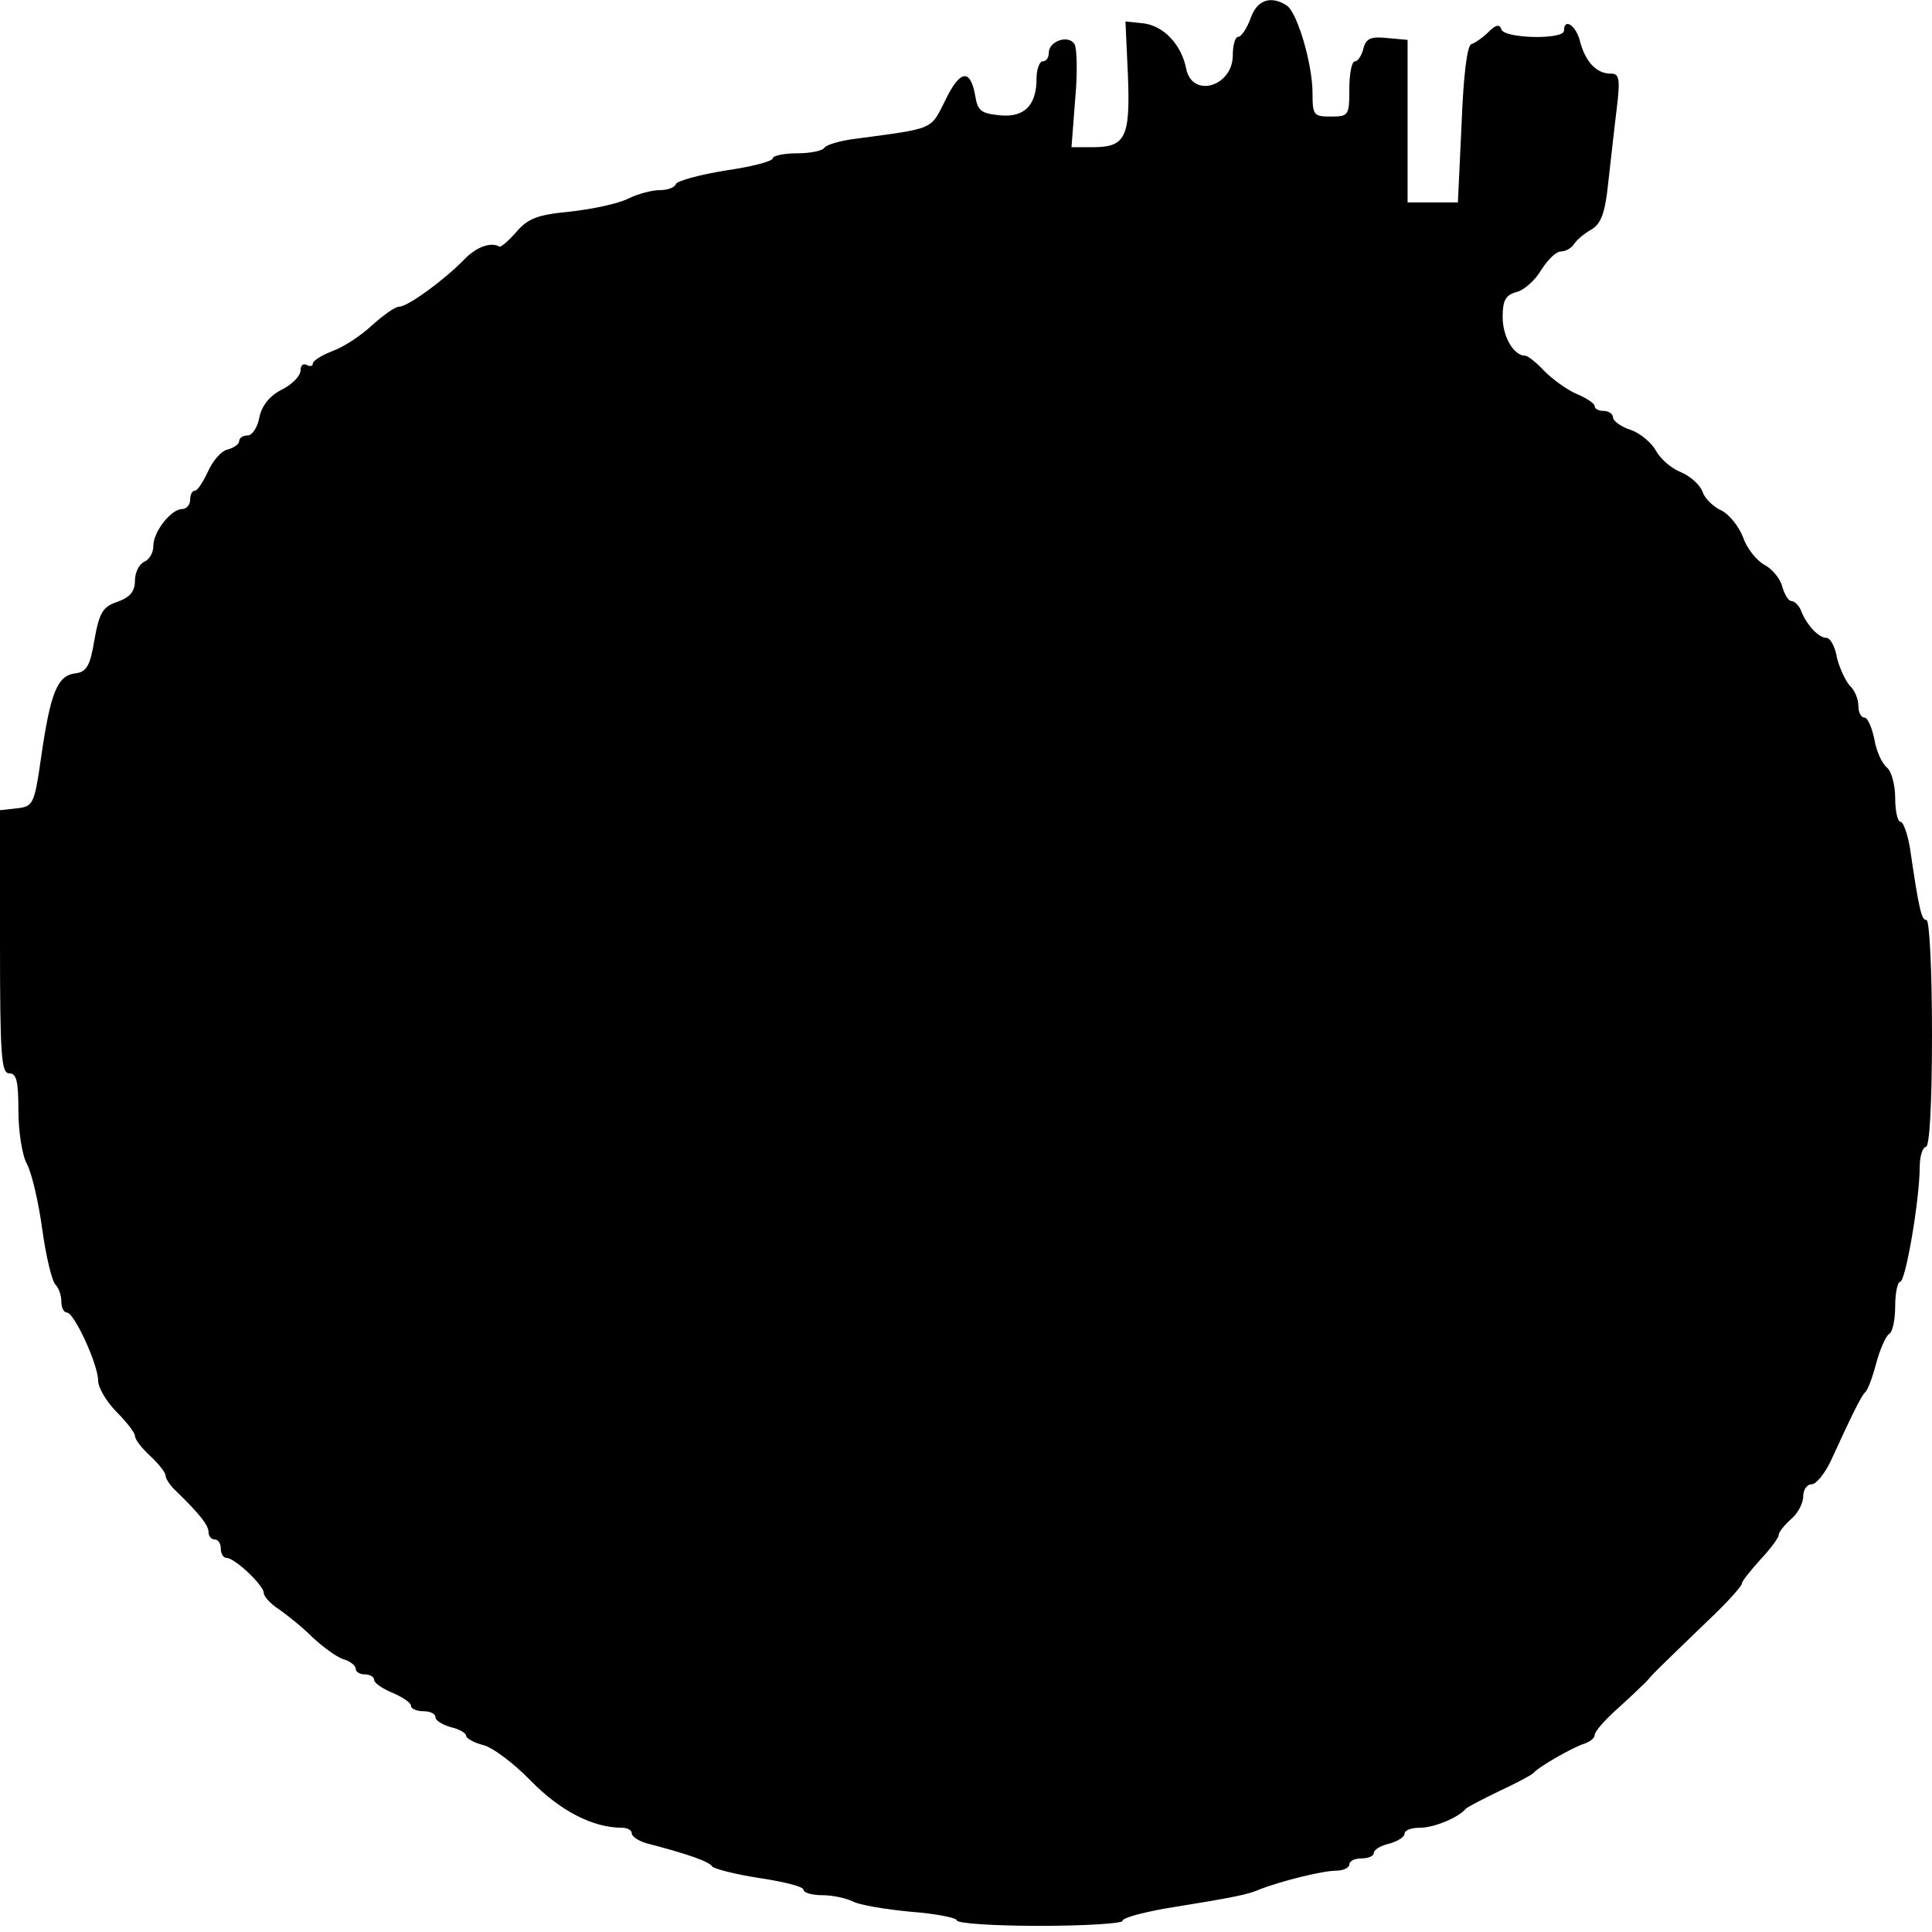
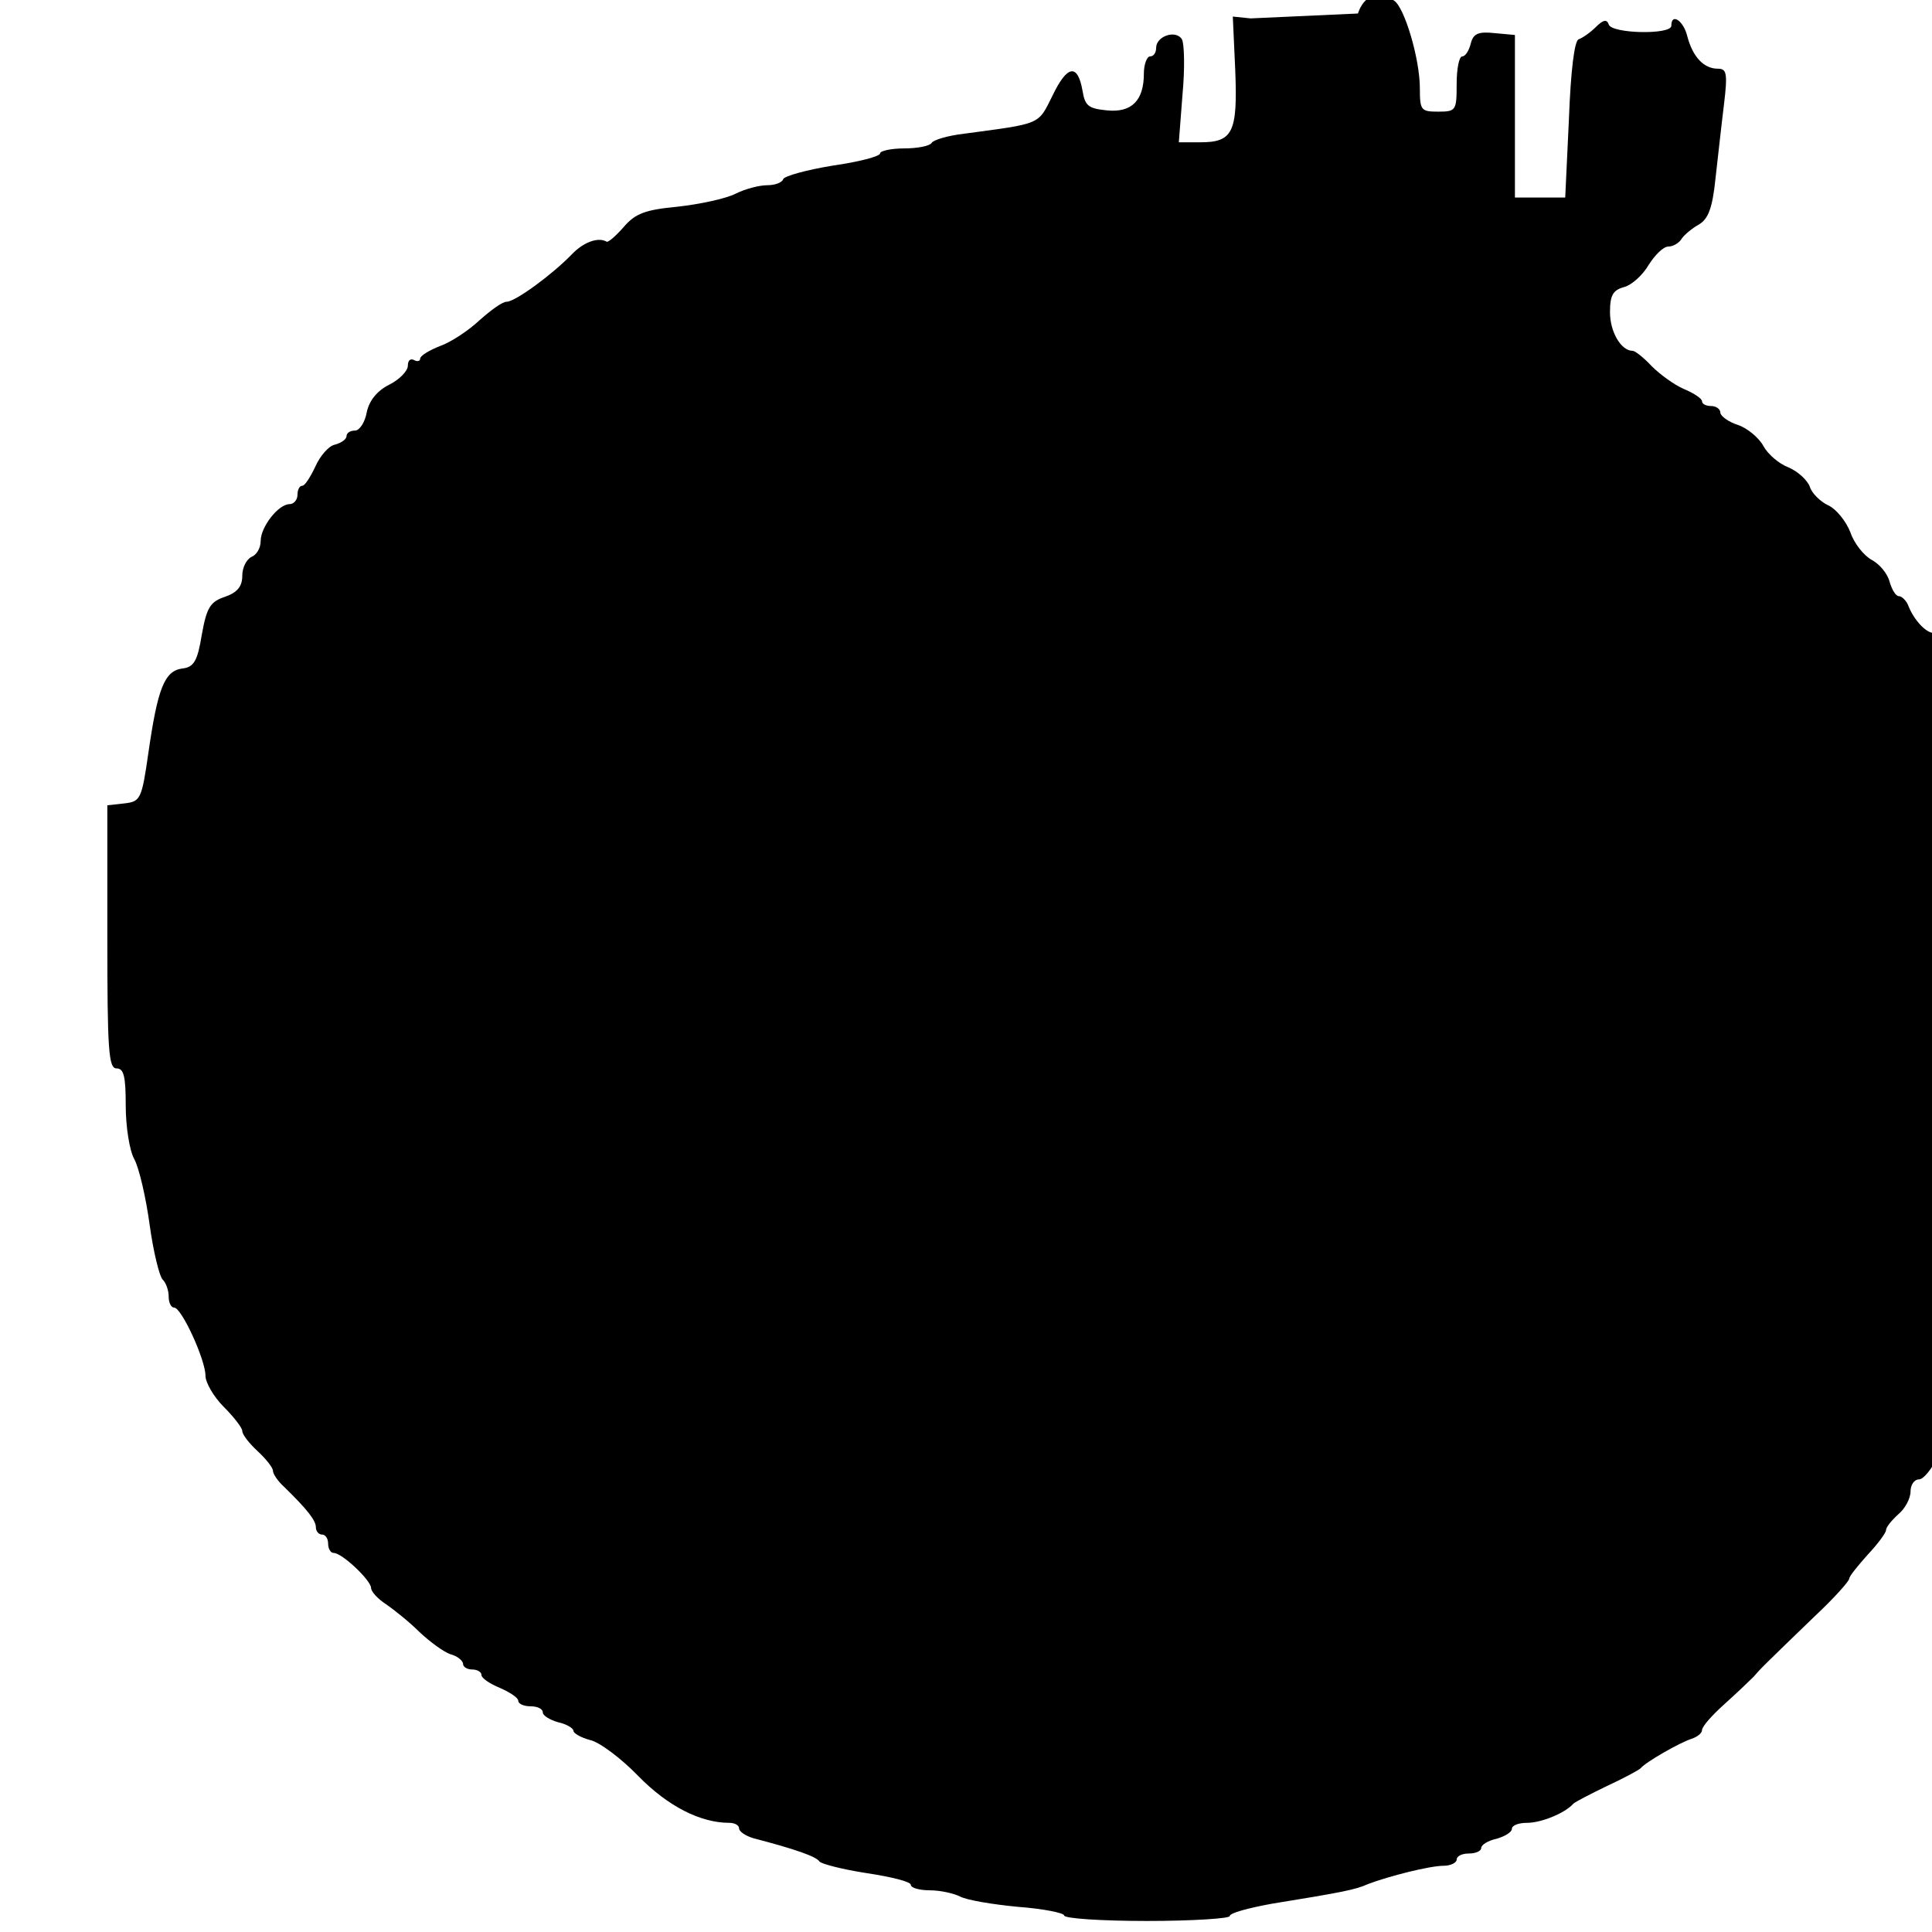
<svg xmlns="http://www.w3.org/2000/svg" version="1.0" width="315pt" height="315pt" viewBox="0 0 315 315" preserveAspectRatio="xMidYMid meet">
  <g transform="translate(0,315) scale(0.1,-0.1)" fill="#000000" stroke="none">
-     <path d="M2039 3120 c-6 -16 -15 -30 -20 -30 -5 0 -9 -13 -9 -30 0 -51 -66 -71 -76 -22 -8 40 -37 70 -70 74 l-29 3 4 -88 c4 -101 -4 -117 -57 -117 l-35 0 6 78 c4 42 3 83 -1 90 -10 16 -42 5 -42 -14 0 -8 -4 -14 -10 -14 -5 0 -10 -13 -10 -28 0 -44 -20 -64 -60 -60 -30 3 -36 7 -40 32 -8 45 -25 42 -49 -8 -24 -48 -17 -45 -144 -62 -26 -3 -50 -10 -53 -15 -3 -5 -23 -9 -45 -9 -21 0 -39 -4 -39 -8 0 -5 -35 -14 -77 -20 -43 -7 -79 -17 -81 -22 -2 -6 -14 -10 -26 -10 -13 0 -36 -6 -52 -14 -16 -8 -58 -17 -94 -21 -53 -5 -69 -11 -88 -33 -13 -15 -26 -26 -28 -24 -14 8 -38 -1 -57 -21 -32 -33 -92 -77 -106 -77 -7 0 -26 -14 -44 -30 -18 -17 -47 -36 -64 -42 -18 -7 -33 -16 -33 -21 0 -4 -5 -5 -10 -2 -6 3 -10 -1 -10 -9 0 -9 -14 -23 -30 -31 -20 -10 -33 -26 -37 -45 -3 -17 -12 -30 -19 -30 -8 0 -14 -4 -14 -9 0 -5 -8 -11 -19 -14 -10 -2 -24 -18 -32 -36 -8 -17 -17 -31 -21 -31 -5 0 -8 -7 -8 -15 0 -8 -6 -15 -13 -15 -18 0 -47 -37 -47 -60 0 -12 -7 -23 -15 -26 -8 -4 -15 -17 -15 -31 0 -17 -8 -27 -28 -34 -24 -8 -30 -17 -38 -62 -7 -43 -13 -53 -32 -55 -29 -4 -40 -33 -55 -137 -11 -77 -13 -80 -40 -83 l-27 -3 0 -215 c0 -184 2 -214 15 -214 12 0 15 -13 15 -61 0 -33 6 -73 14 -87 8 -15 19 -63 25 -107 6 -44 16 -84 21 -89 6 -6 10 -18 10 -28 0 -10 4 -18 9 -18 12 0 51 -85 51 -111 0 -11 13 -34 30 -51 16 -16 30 -34 30 -39 0 -6 11 -20 25 -33 14 -13 25 -27 25 -32 0 -5 8 -17 18 -26 38 -37 52 -55 52 -66 0 -7 5 -12 10 -12 6 0 10 -7 10 -15 0 -8 4 -15 9 -15 14 0 61 -45 61 -57 0 -6 11 -18 25 -27 13 -9 38 -29 54 -45 17 -16 39 -32 50 -36 12 -3 21 -11 21 -16 0 -5 7 -9 15 -9 8 0 15 -4 15 -9 0 -5 13 -14 30 -21 16 -7 30 -16 30 -21 0 -5 9 -9 20 -9 11 0 20 -4 20 -10 0 -5 11 -12 25 -16 14 -3 25 -10 25 -14 0 -4 12 -11 27 -15 15 -3 51 -30 79 -59 48 -49 101 -76 148 -76 9 0 16 -4 16 -9 0 -5 10 -12 23 -16 69 -18 103 -30 108 -38 3 -4 38 -13 77 -19 40 -6 72 -14 72 -19 0 -5 14 -9 31 -9 17 0 39 -5 49 -10 11 -6 53 -13 95 -17 41 -3 75 -10 75 -14 0 -5 61 -9 135 -9 74 0 135 4 135 8 0 5 30 13 68 20 117 19 137 23 157 32 34 13 101 30 124 30 11 0 21 5 21 10 0 6 9 10 20 10 11 0 20 4 20 9 0 5 11 12 25 15 14 4 25 11 25 16 0 6 11 10 25 10 23 0 62 16 75 31 3 3 28 16 55 29 28 13 52 26 55 29 8 10 64 42 83 48 9 3 17 9 17 14 0 6 16 24 36 42 20 18 41 38 48 45 12 14 13 15 100 99 31 29 56 57 56 61 0 4 14 21 30 39 17 18 30 36 30 40 0 5 9 16 20 26 11 9 20 26 20 37 0 11 6 20 14 20 7 0 21 17 31 38 32 70 50 107 56 112 4 3 12 24 18 47 6 23 16 45 21 48 6 3 10 24 10 46 0 21 4 39 8 39 9 0 32 135 32 188 0 17 5 32 10 32 6 0 10 68 10 185 0 102 -4 185 -9 185 -8 0 -12 15 -27 118 -4 23 -11 42 -15 42 -5 0 -9 17 -9 39 0 21 -6 44 -14 50 -8 7 -17 27 -20 46 -4 19 -11 35 -16 35 -6 0 -10 9 -10 19 0 11 -6 26 -14 33 -7 8 -17 29 -21 46 -3 18 -11 32 -17 32 -13 0 -32 21 -41 43 -3 9 -11 17 -16 17 -5 0 -11 10 -15 23 -3 13 -16 29 -29 36 -13 7 -29 27 -35 45 -7 18 -23 38 -36 44 -13 6 -27 20 -30 30 -4 11 -19 25 -35 32 -16 6 -34 22 -41 35 -7 13 -26 29 -41 34 -16 5 -29 15 -29 20 0 6 -7 11 -15 11 -8 0 -15 3 -15 8 0 4 -13 13 -30 20 -16 7 -39 24 -52 37 -13 14 -27 25 -31 25 -19 0 -37 31 -37 63 0 28 5 36 23 41 12 3 30 19 40 36 10 16 24 30 32 30 8 0 18 6 22 13 4 6 17 17 28 23 15 9 22 26 27 75 4 35 10 90 14 122 6 50 4 57 -10 57 -23 0 -41 19 -50 53 -6 25 -26 39 -26 17 0 -15 -97 -13 -102 2 -3 9 -9 8 -21 -4 -9 -9 -22 -18 -28 -20 -7 -2 -13 -51 -16 -131 l-6 -127 -41 0 -41 0 0 132 0 133 -33 3 c-27 3 -35 -1 -39 -17 -3 -12 -9 -21 -14 -21 -5 0 -9 -20 -9 -45 0 -43 -1 -45 -30 -45 -28 0 -30 2 -30 38 0 48 -25 132 -42 143 -26 17 -49 9 -59 -21z" />
+     <path d="M2039 3120 l-29 3 4 -88 c4 -101 -4 -117 -57 -117 l-35 0 6 78 c4 42 3 83 -1 90 -10 16 -42 5 -42 -14 0 -8 -4 -14 -10 -14 -5 0 -10 -13 -10 -28 0 -44 -20 -64 -60 -60 -30 3 -36 7 -40 32 -8 45 -25 42 -49 -8 -24 -48 -17 -45 -144 -62 -26 -3 -50 -10 -53 -15 -3 -5 -23 -9 -45 -9 -21 0 -39 -4 -39 -8 0 -5 -35 -14 -77 -20 -43 -7 -79 -17 -81 -22 -2 -6 -14 -10 -26 -10 -13 0 -36 -6 -52 -14 -16 -8 -58 -17 -94 -21 -53 -5 -69 -11 -88 -33 -13 -15 -26 -26 -28 -24 -14 8 -38 -1 -57 -21 -32 -33 -92 -77 -106 -77 -7 0 -26 -14 -44 -30 -18 -17 -47 -36 -64 -42 -18 -7 -33 -16 -33 -21 0 -4 -5 -5 -10 -2 -6 3 -10 -1 -10 -9 0 -9 -14 -23 -30 -31 -20 -10 -33 -26 -37 -45 -3 -17 -12 -30 -19 -30 -8 0 -14 -4 -14 -9 0 -5 -8 -11 -19 -14 -10 -2 -24 -18 -32 -36 -8 -17 -17 -31 -21 -31 -5 0 -8 -7 -8 -15 0 -8 -6 -15 -13 -15 -18 0 -47 -37 -47 -60 0 -12 -7 -23 -15 -26 -8 -4 -15 -17 -15 -31 0 -17 -8 -27 -28 -34 -24 -8 -30 -17 -38 -62 -7 -43 -13 -53 -32 -55 -29 -4 -40 -33 -55 -137 -11 -77 -13 -80 -40 -83 l-27 -3 0 -215 c0 -184 2 -214 15 -214 12 0 15 -13 15 -61 0 -33 6 -73 14 -87 8 -15 19 -63 25 -107 6 -44 16 -84 21 -89 6 -6 10 -18 10 -28 0 -10 4 -18 9 -18 12 0 51 -85 51 -111 0 -11 13 -34 30 -51 16 -16 30 -34 30 -39 0 -6 11 -20 25 -33 14 -13 25 -27 25 -32 0 -5 8 -17 18 -26 38 -37 52 -55 52 -66 0 -7 5 -12 10 -12 6 0 10 -7 10 -15 0 -8 4 -15 9 -15 14 0 61 -45 61 -57 0 -6 11 -18 25 -27 13 -9 38 -29 54 -45 17 -16 39 -32 50 -36 12 -3 21 -11 21 -16 0 -5 7 -9 15 -9 8 0 15 -4 15 -9 0 -5 13 -14 30 -21 16 -7 30 -16 30 -21 0 -5 9 -9 20 -9 11 0 20 -4 20 -10 0 -5 11 -12 25 -16 14 -3 25 -10 25 -14 0 -4 12 -11 27 -15 15 -3 51 -30 79 -59 48 -49 101 -76 148 -76 9 0 16 -4 16 -9 0 -5 10 -12 23 -16 69 -18 103 -30 108 -38 3 -4 38 -13 77 -19 40 -6 72 -14 72 -19 0 -5 14 -9 31 -9 17 0 39 -5 49 -10 11 -6 53 -13 95 -17 41 -3 75 -10 75 -14 0 -5 61 -9 135 -9 74 0 135 4 135 8 0 5 30 13 68 20 117 19 137 23 157 32 34 13 101 30 124 30 11 0 21 5 21 10 0 6 9 10 20 10 11 0 20 4 20 9 0 5 11 12 25 15 14 4 25 11 25 16 0 6 11 10 25 10 23 0 62 16 75 31 3 3 28 16 55 29 28 13 52 26 55 29 8 10 64 42 83 48 9 3 17 9 17 14 0 6 16 24 36 42 20 18 41 38 48 45 12 14 13 15 100 99 31 29 56 57 56 61 0 4 14 21 30 39 17 18 30 36 30 40 0 5 9 16 20 26 11 9 20 26 20 37 0 11 6 20 14 20 7 0 21 17 31 38 32 70 50 107 56 112 4 3 12 24 18 47 6 23 16 45 21 48 6 3 10 24 10 46 0 21 4 39 8 39 9 0 32 135 32 188 0 17 5 32 10 32 6 0 10 68 10 185 0 102 -4 185 -9 185 -8 0 -12 15 -27 118 -4 23 -11 42 -15 42 -5 0 -9 17 -9 39 0 21 -6 44 -14 50 -8 7 -17 27 -20 46 -4 19 -11 35 -16 35 -6 0 -10 9 -10 19 0 11 -6 26 -14 33 -7 8 -17 29 -21 46 -3 18 -11 32 -17 32 -13 0 -32 21 -41 43 -3 9 -11 17 -16 17 -5 0 -11 10 -15 23 -3 13 -16 29 -29 36 -13 7 -29 27 -35 45 -7 18 -23 38 -36 44 -13 6 -27 20 -30 30 -4 11 -19 25 -35 32 -16 6 -34 22 -41 35 -7 13 -26 29 -41 34 -16 5 -29 15 -29 20 0 6 -7 11 -15 11 -8 0 -15 3 -15 8 0 4 -13 13 -30 20 -16 7 -39 24 -52 37 -13 14 -27 25 -31 25 -19 0 -37 31 -37 63 0 28 5 36 23 41 12 3 30 19 40 36 10 16 24 30 32 30 8 0 18 6 22 13 4 6 17 17 28 23 15 9 22 26 27 75 4 35 10 90 14 122 6 50 4 57 -10 57 -23 0 -41 19 -50 53 -6 25 -26 39 -26 17 0 -15 -97 -13 -102 2 -3 9 -9 8 -21 -4 -9 -9 -22 -18 -28 -20 -7 -2 -13 -51 -16 -131 l-6 -127 -41 0 -41 0 0 132 0 133 -33 3 c-27 3 -35 -1 -39 -17 -3 -12 -9 -21 -14 -21 -5 0 -9 -20 -9 -45 0 -43 -1 -45 -30 -45 -28 0 -30 2 -30 38 0 48 -25 132 -42 143 -26 17 -49 9 -59 -21z" />
  </g>
</svg>